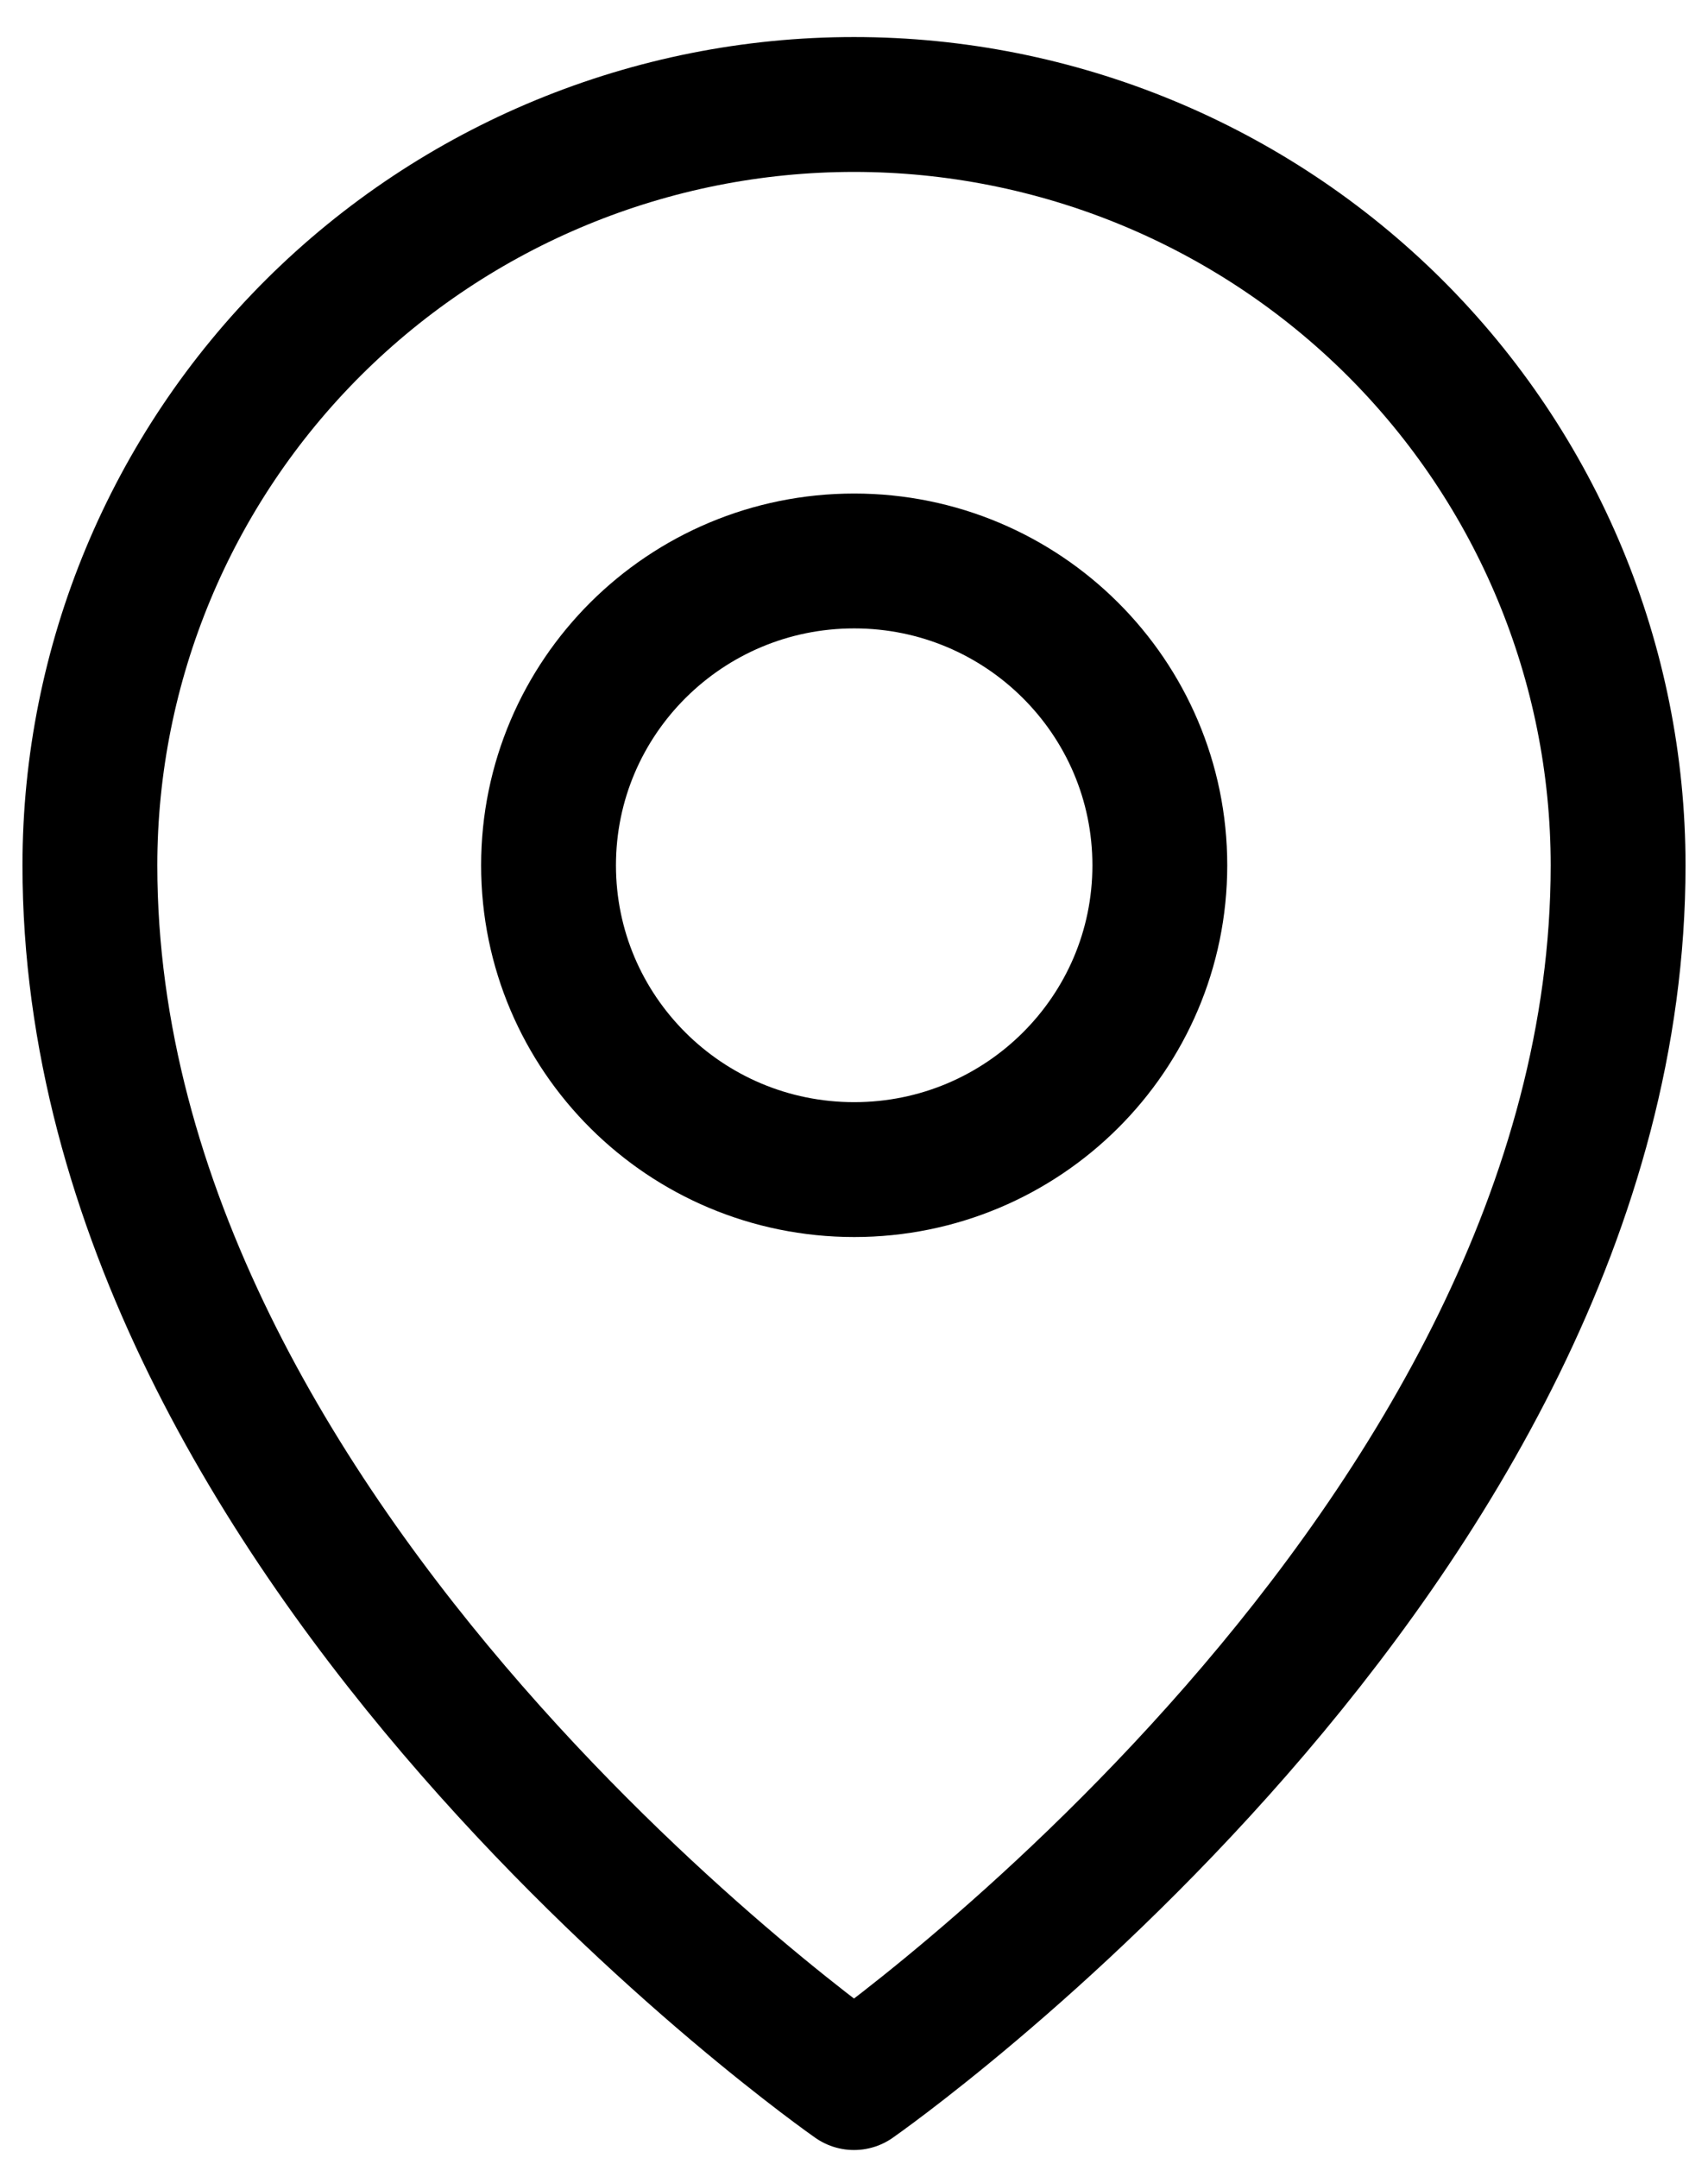
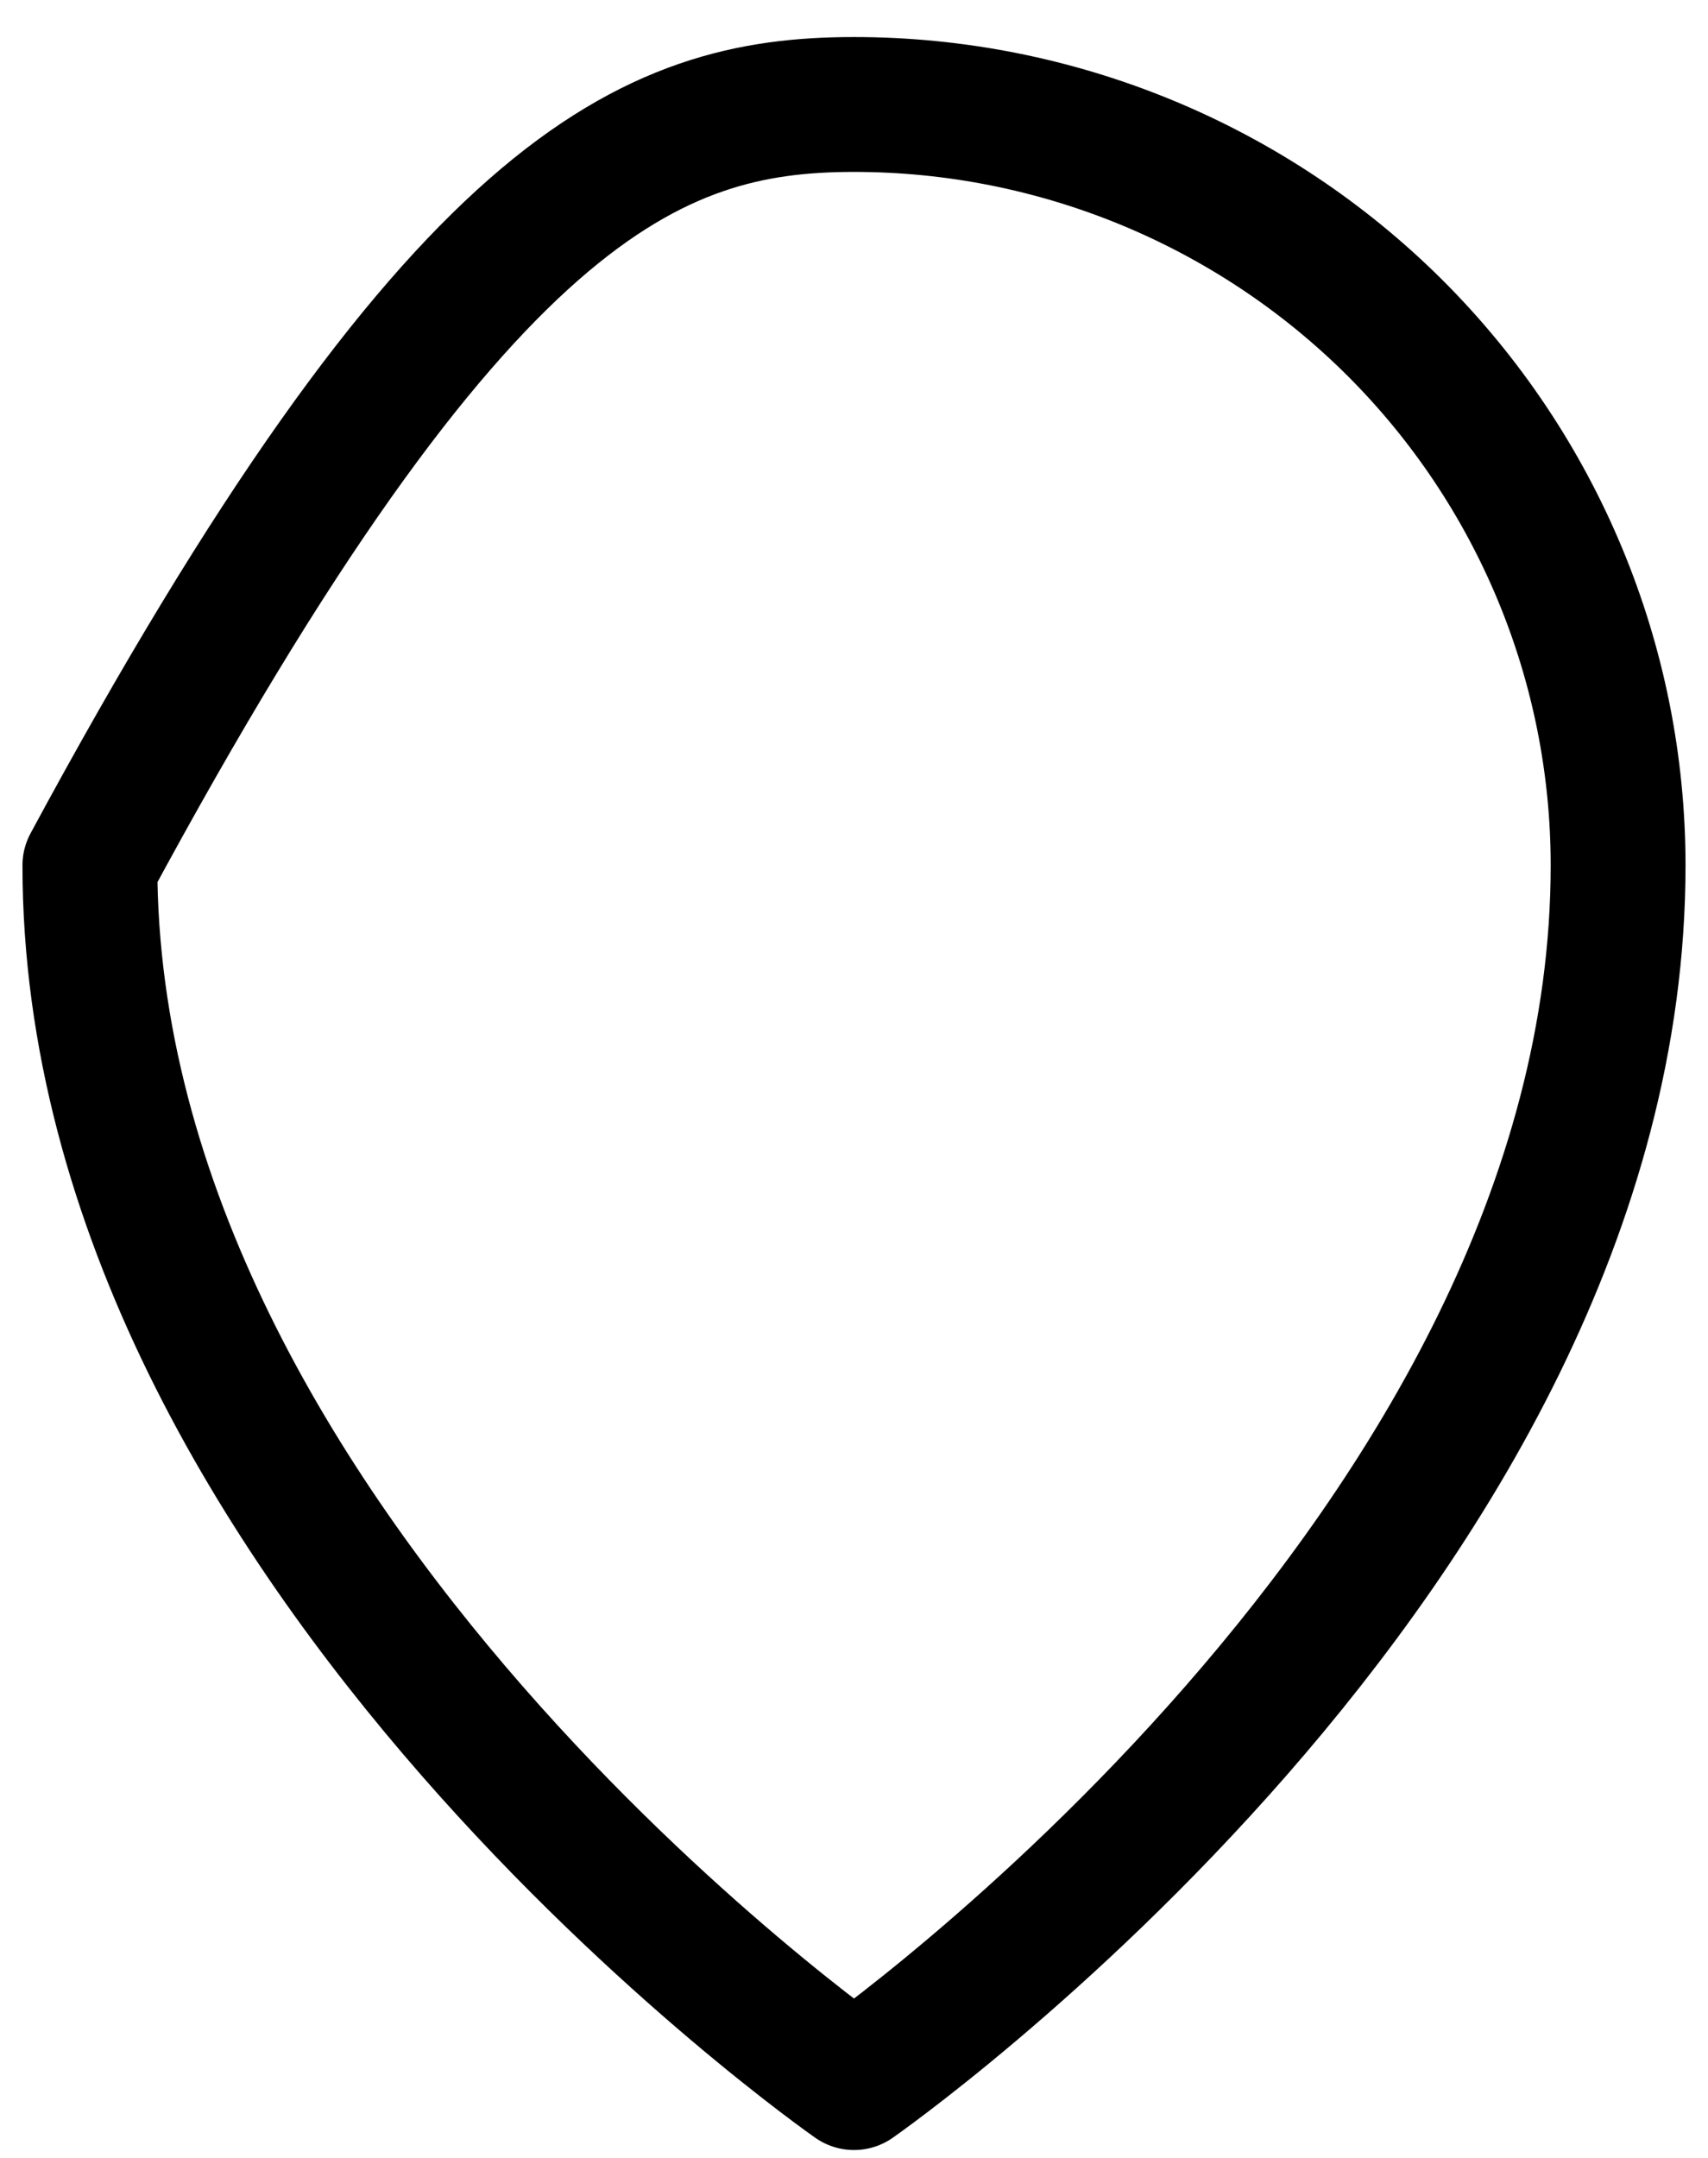
<svg xmlns="http://www.w3.org/2000/svg" width="19" height="24" viewBox="0 0 19 24" fill="none">
-   <path d="M9.502 13.008C11.379 13.008 12.902 11.493 12.902 9.624C12.902 7.755 11.379 6.239 9.502 6.239C7.624 6.239 6.102 7.755 6.102 9.624C6.102 11.493 7.624 13.008 9.502 13.008Z" stroke="black" stroke-width="1.5" stroke-linecap="round" stroke-linejoin="round" />
-   <path d="M18 9.624C18 17.239 9.5 23.162 9.5 23.162C9.5 23.162 1 17.239 1 9.624C1 7.38 1.896 5.227 3.49 3.64C5.084 2.054 7.246 1.162 9.5 1.162C11.754 1.162 13.916 2.054 15.511 3.64C17.105 5.227 18 7.38 18 9.624Z" stroke="black" stroke-width="1.5" stroke-linecap="round" stroke-linejoin="round" />
+   <path d="M18 9.624C18 17.239 9.5 23.162 9.5 23.162C9.5 23.162 1 17.239 1 9.624C5.084 2.054 7.246 1.162 9.5 1.162C11.754 1.162 13.916 2.054 15.511 3.64C17.105 5.227 18 7.38 18 9.624Z" stroke="black" stroke-width="1.5" stroke-linecap="round" stroke-linejoin="round" />
</svg>